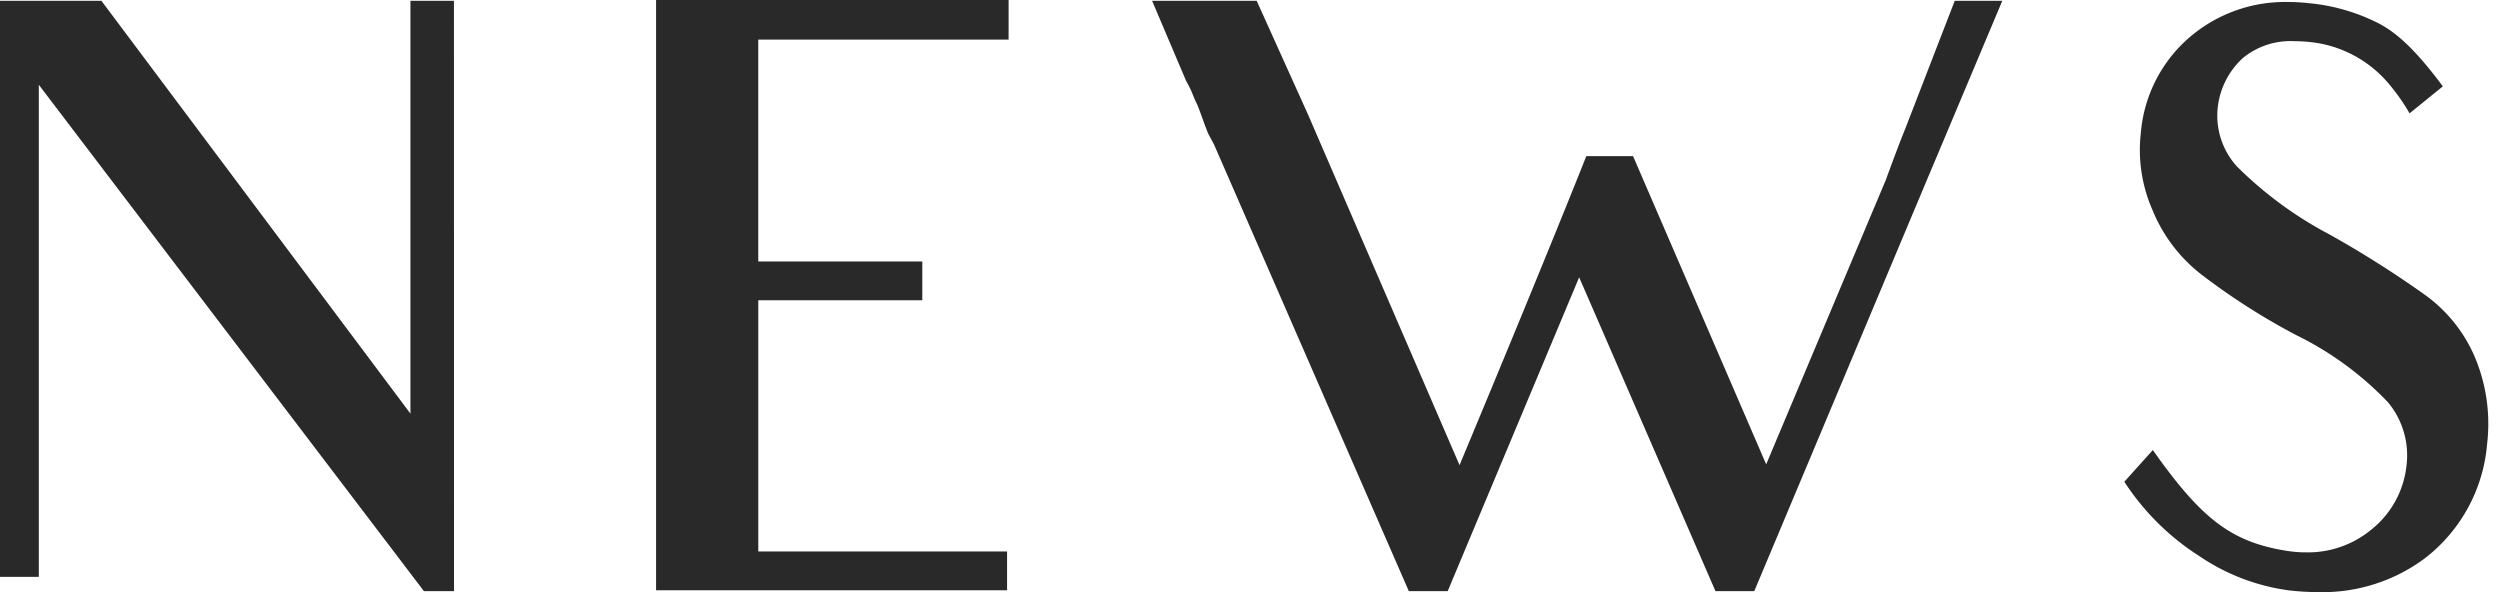
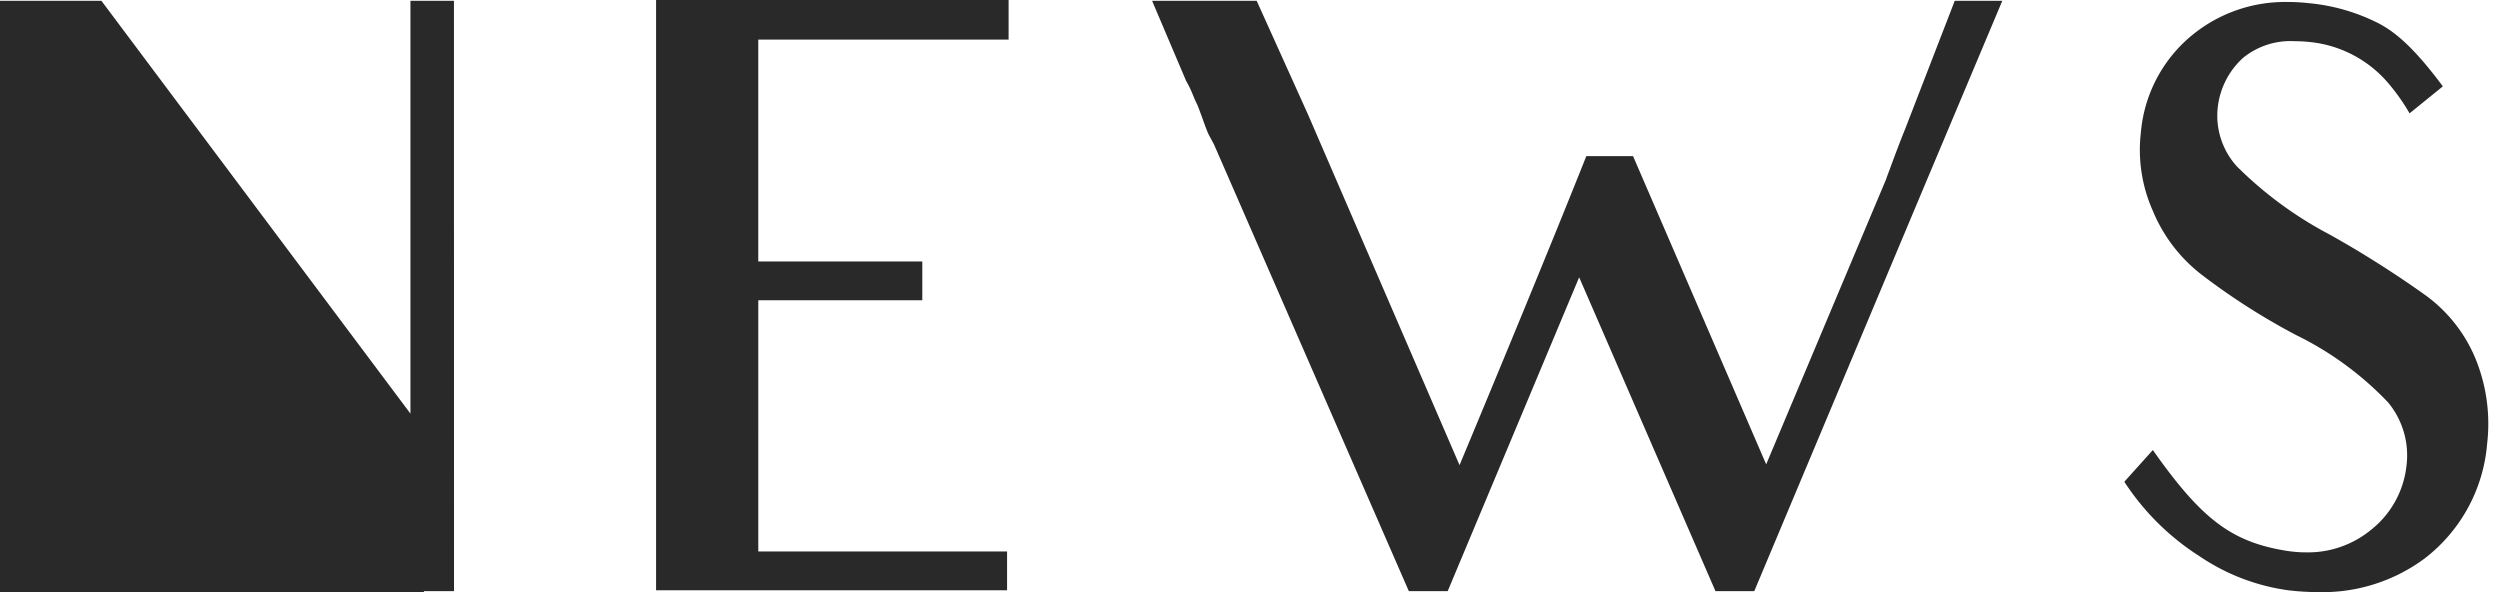
<svg xmlns="http://www.w3.org/2000/svg" viewBox="0 0 152 36" width="152" height="36">
-   <path d="M140.943 36a15.557 15.557 0 0 1-1.812-.11 12.687 12.687 0 0 1-5.401-2.072 15.168 15.168 0 0 1-4.571-4.528l1.734-1.928c2.965 4.21 4.781 5.582 8.094 6.122.409.066.823.1 1.238.1a6.035 6.035 0 0 0 3.914-1.354 5.756 5.756 0 0 0 2.168-3.854 5.06 5.06 0 0 0-1.104-3.902 19.589 19.589 0 0 0-5.595-4.1 40.613 40.613 0 0 1-5.733-3.661 9.477 9.477 0 0 1-2.986-3.902 9.09 9.09 0 0 1-.722-4.77 8.596 8.596 0 0 1 3.324-6.07 8.91 8.91 0 0 1 5.601-1.85c.431 0 .862.024 1.291.072a11.74 11.74 0 0 1 4.096 1.156c1.248.602 2.458 1.768 4.046 3.902l-2.023 1.64a12.225 12.225 0 0 0-1.252-1.784 7.21 7.21 0 0 0-4.818-2.553 9.03 9.03 0 0 0-.918-.049 4.566 4.566 0 0 0-3.13 1.008 4.769 4.769 0 0 0-1.541 2.987 4.587 4.587 0 0 0 1.156 3.613 23.42 23.42 0 0 0 5.636 4.143 62.335 62.335 0 0 1 5.922 3.758 9.026 9.026 0 0 1 2.939 3.757c.68 1.645.929 3.436.722 5.203a9.795 9.795 0 0 1-3.806 6.986 10.42 10.42 0 0 1-6.469 2.04Zm-34.283-.06h-2.36L96.013 16.86 88.02 35.94h-2.364L73.805 8.768l-.338-.626c-.1-.236-.208-.526-.319-.833-.1-.28-.219-.609-.355-.95-.1-.192-.187-.401-.277-.618a6.235 6.235 0 0 0-.402-.827L70.047.048h6.359l3.131 6.937L88.74 28.28c5.42-12.988 7.689-18.741 7.708-18.788h2.842l8.094 18.739 7.274-17.291.064-.173v-.008l.219-.586v-.005c.313-.839.608-1.63.868-2.263l3.04-7.857h2.891l-4.865 11.562L106.66 35.94Zm-79.056 0h-1.83L2.36 5.155v29.917H0V.048h6.166l18.789 25.1V.047H27.6l.004 35.892Zm33.623-.05H39.889V0h21.434v2.409h-15.22v13.489h9.973v2.36h-9.972V33.53H61.23v2.36h-.004Z" fill="#292929" />
+   <path d="M140.943 36a15.557 15.557 0 0 1-1.812-.11 12.687 12.687 0 0 1-5.401-2.072 15.168 15.168 0 0 1-4.571-4.528l1.734-1.928c2.965 4.21 4.781 5.582 8.094 6.122.409.066.823.1 1.238.1a6.035 6.035 0 0 0 3.914-1.354 5.756 5.756 0 0 0 2.168-3.854 5.06 5.06 0 0 0-1.104-3.902 19.589 19.589 0 0 0-5.595-4.1 40.613 40.613 0 0 1-5.733-3.661 9.477 9.477 0 0 1-2.986-3.902 9.09 9.09 0 0 1-.722-4.77 8.596 8.596 0 0 1 3.324-6.07 8.91 8.91 0 0 1 5.601-1.85c.431 0 .862.024 1.291.072a11.74 11.74 0 0 1 4.096 1.156c1.248.602 2.458 1.768 4.046 3.902l-2.023 1.64a12.225 12.225 0 0 0-1.252-1.784 7.21 7.21 0 0 0-4.818-2.553 9.03 9.03 0 0 0-.918-.049 4.566 4.566 0 0 0-3.13 1.008 4.769 4.769 0 0 0-1.541 2.987 4.587 4.587 0 0 0 1.156 3.613 23.42 23.42 0 0 0 5.636 4.143 62.335 62.335 0 0 1 5.922 3.758 9.026 9.026 0 0 1 2.939 3.757c.68 1.645.929 3.436.722 5.203a9.795 9.795 0 0 1-3.806 6.986 10.42 10.42 0 0 1-6.469 2.04Zm-34.283-.06h-2.36L96.013 16.86 88.02 35.94h-2.364L73.805 8.768l-.338-.626c-.1-.236-.208-.526-.319-.833-.1-.28-.219-.609-.355-.95-.1-.192-.187-.401-.277-.618a6.235 6.235 0 0 0-.402-.827L70.047.048h6.359l3.131 6.937L88.74 28.28c5.42-12.988 7.689-18.741 7.708-18.788h2.842l8.094 18.739 7.274-17.291.064-.173v-.008l.219-.586v-.005c.313-.839.608-1.63.868-2.263l3.04-7.857h2.891l-4.865 11.562L106.66 35.94Zm-79.056 0h-1.83v29.917H0V.048h6.166l18.789 25.1V.047H27.6l.004 35.892Zm33.623-.05H39.889V0h21.434v2.409h-15.22v13.489h9.973v2.36h-9.972V33.53H61.23v2.36h-.004Z" fill="#292929" />
</svg>